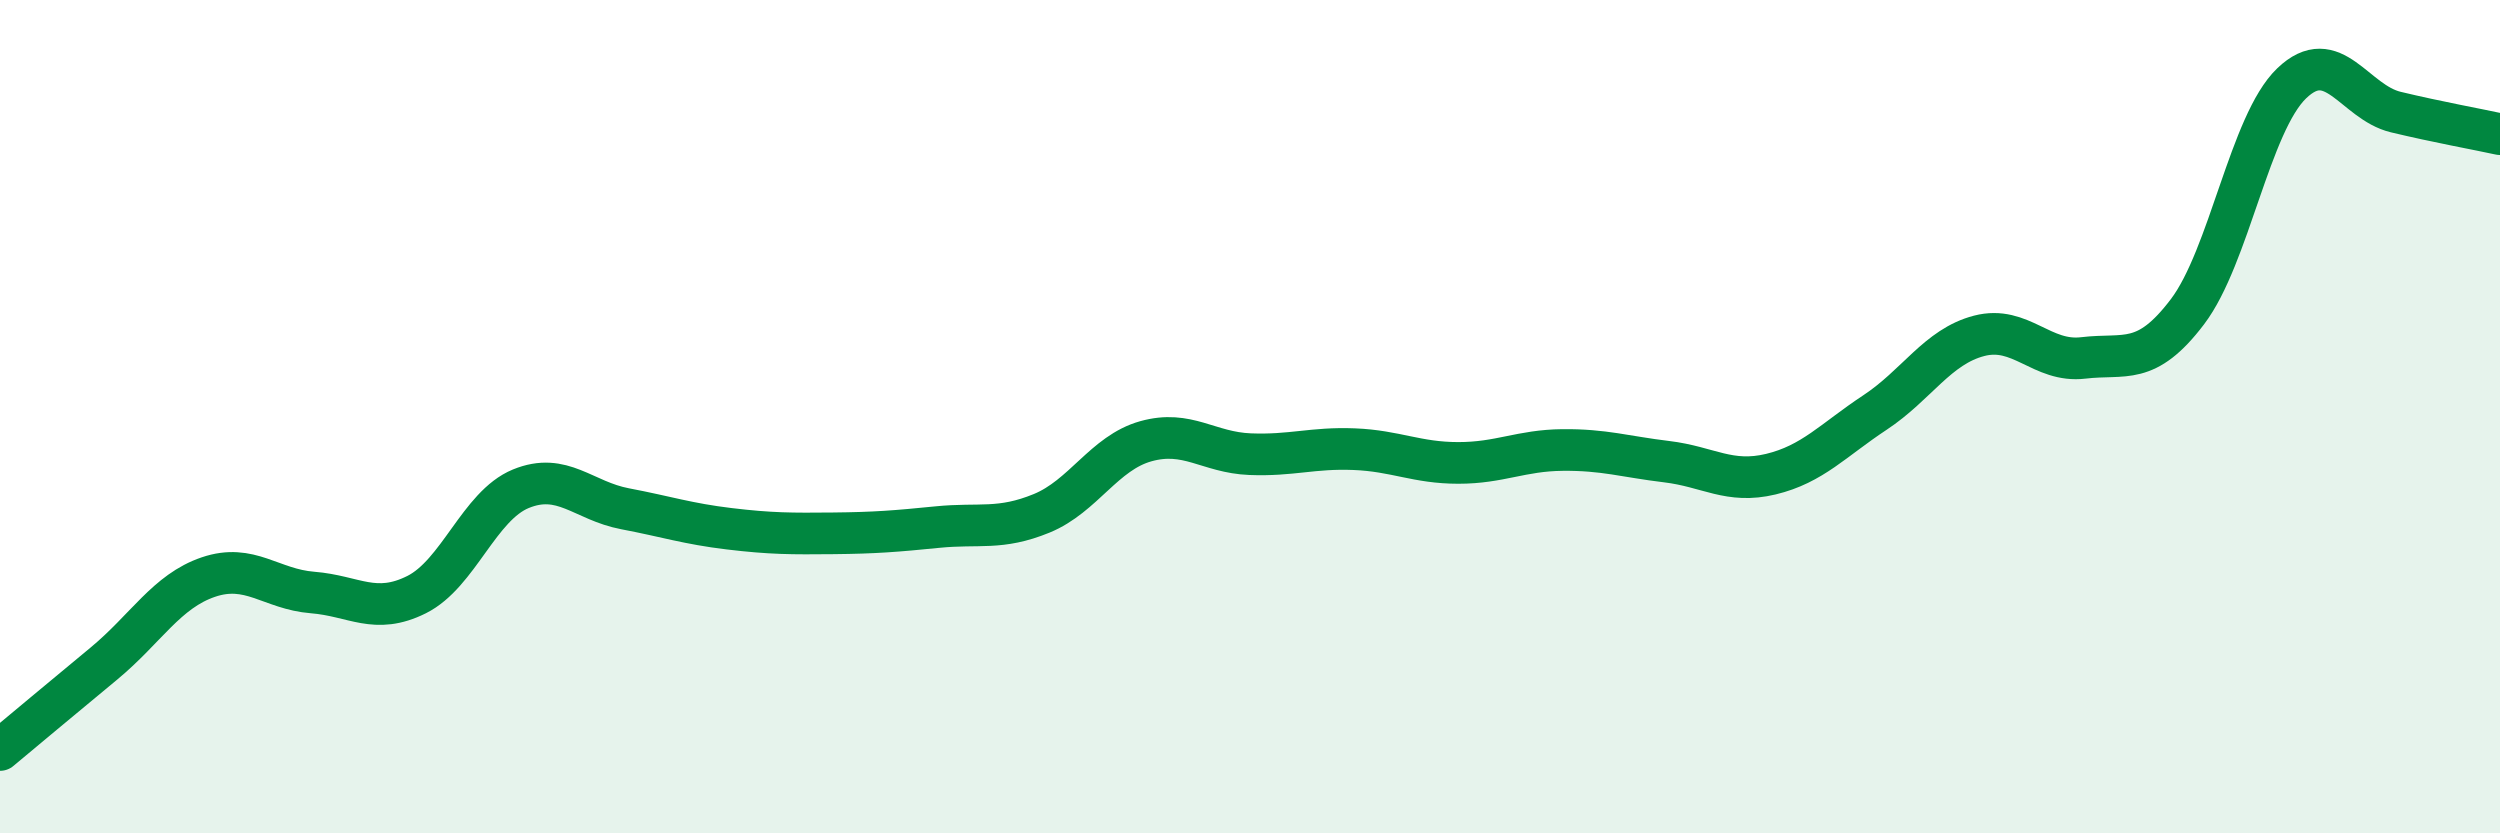
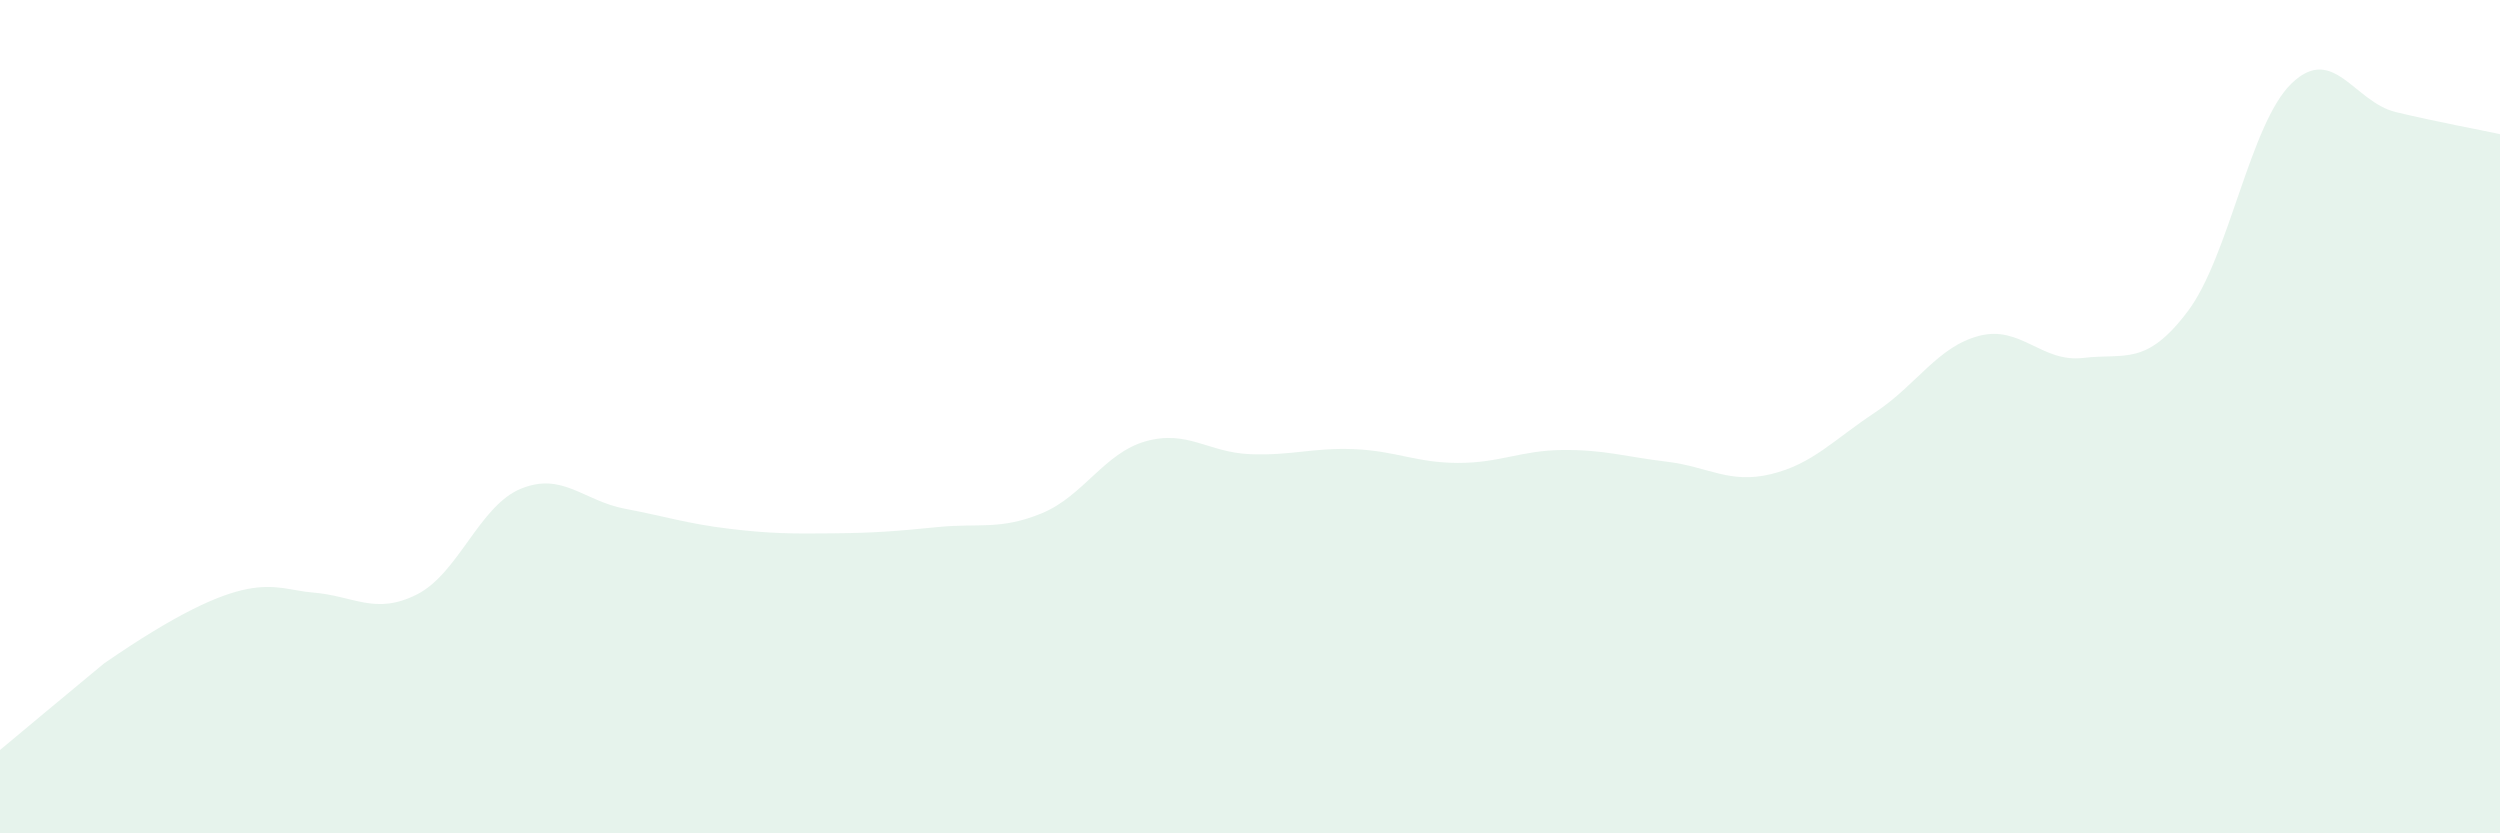
<svg xmlns="http://www.w3.org/2000/svg" width="60" height="20" viewBox="0 0 60 20">
-   <path d="M 0,18 C 0.5,17.58 1.5,16.75 2.5,15.92 C 3.5,15.09 4,14.19 5,13.85 C 6,13.51 6.5,14.14 7.5,14.22 C 8.5,14.3 9,14.77 10,14.27 C 11,13.77 11.5,12.14 12.5,11.73 C 13.5,11.32 14,12.02 15,12.21 C 16,12.4 16.5,12.57 17.5,12.69 C 18.5,12.81 19,12.81 20,12.8 C 21,12.79 21.5,12.75 22.5,12.65 C 23.5,12.55 24,12.73 25,12.32 C 26,11.91 26.5,10.87 27.5,10.59 C 28.5,10.31 29,10.86 30,10.9 C 31,10.94 31.5,10.74 32.5,10.78 C 33.5,10.82 34,11.11 35,11.11 C 36,11.11 36.5,10.81 37.5,10.8 C 38.5,10.79 39,10.96 40,11.08 C 41,11.2 41.5,11.62 42.5,11.38 C 43.5,11.14 44,10.56 45,9.9 C 46,9.24 46.5,8.32 47.5,8.06 C 48.5,7.8 49,8.71 50,8.59 C 51,8.47 51.5,8.8 52.5,7.48 C 53.5,6.16 54,2.96 55,2 C 56,1.04 56.5,2.45 57.5,2.69 C 58.5,2.93 59.5,3.11 60,3.22L60 20L0 20Z" fill="#008740" opacity="0.1" stroke-linecap="round" stroke-linejoin="round" />
-   <path d="M 0,18 C 0.5,17.58 1.5,16.75 2.5,15.92 C 3.5,15.09 4,14.19 5,13.85 C 6,13.51 6.5,14.14 7.5,14.22 C 8.5,14.3 9,14.77 10,14.27 C 11,13.77 11.5,12.14 12.5,11.73 C 13.5,11.32 14,12.02 15,12.21 C 16,12.4 16.5,12.57 17.5,12.69 C 18.5,12.81 19,12.81 20,12.8 C 21,12.79 21.5,12.75 22.5,12.65 C 23.5,12.55 24,12.73 25,12.32 C 26,11.91 26.5,10.87 27.5,10.59 C 28.5,10.31 29,10.86 30,10.9 C 31,10.94 31.5,10.74 32.5,10.78 C 33.5,10.82 34,11.11 35,11.11 C 36,11.11 36.5,10.81 37.5,10.8 C 38.5,10.79 39,10.96 40,11.08 C 41,11.2 41.5,11.62 42.5,11.38 C 43.5,11.14 44,10.56 45,9.9 C 46,9.24 46.5,8.32 47.5,8.06 C 48.5,7.8 49,8.71 50,8.59 C 51,8.47 51.5,8.8 52.5,7.48 C 53.5,6.16 54,2.96 55,2 C 56,1.04 56.5,2.45 57.5,2.69 C 58.5,2.93 59.5,3.11 60,3.22" stroke="#008740" stroke-width="1" fill="none" stroke-linecap="round" stroke-linejoin="round" />
+   <path d="M 0,18 C 0.5,17.58 1.5,16.75 2.5,15.92 C 6,13.51 6.5,14.14 7.5,14.22 C 8.5,14.3 9,14.77 10,14.27 C 11,13.77 11.5,12.14 12.5,11.73 C 13.5,11.32 14,12.02 15,12.21 C 16,12.4 16.5,12.57 17.5,12.69 C 18.5,12.81 19,12.81 20,12.8 C 21,12.79 21.5,12.75 22.5,12.65 C 23.5,12.55 24,12.73 25,12.32 C 26,11.91 26.5,10.87 27.5,10.59 C 28.5,10.31 29,10.86 30,10.9 C 31,10.94 31.5,10.74 32.5,10.78 C 33.5,10.82 34,11.11 35,11.11 C 36,11.11 36.5,10.81 37.5,10.8 C 38.5,10.79 39,10.96 40,11.08 C 41,11.2 41.5,11.62 42.5,11.38 C 43.5,11.14 44,10.56 45,9.9 C 46,9.24 46.5,8.32 47.5,8.06 C 48.5,7.8 49,8.71 50,8.59 C 51,8.47 51.5,8.8 52.5,7.48 C 53.5,6.16 54,2.96 55,2 C 56,1.04 56.5,2.45 57.5,2.69 C 58.5,2.93 59.5,3.11 60,3.22L60 20L0 20Z" fill="#008740" opacity="0.1" stroke-linecap="round" stroke-linejoin="round" />
</svg>